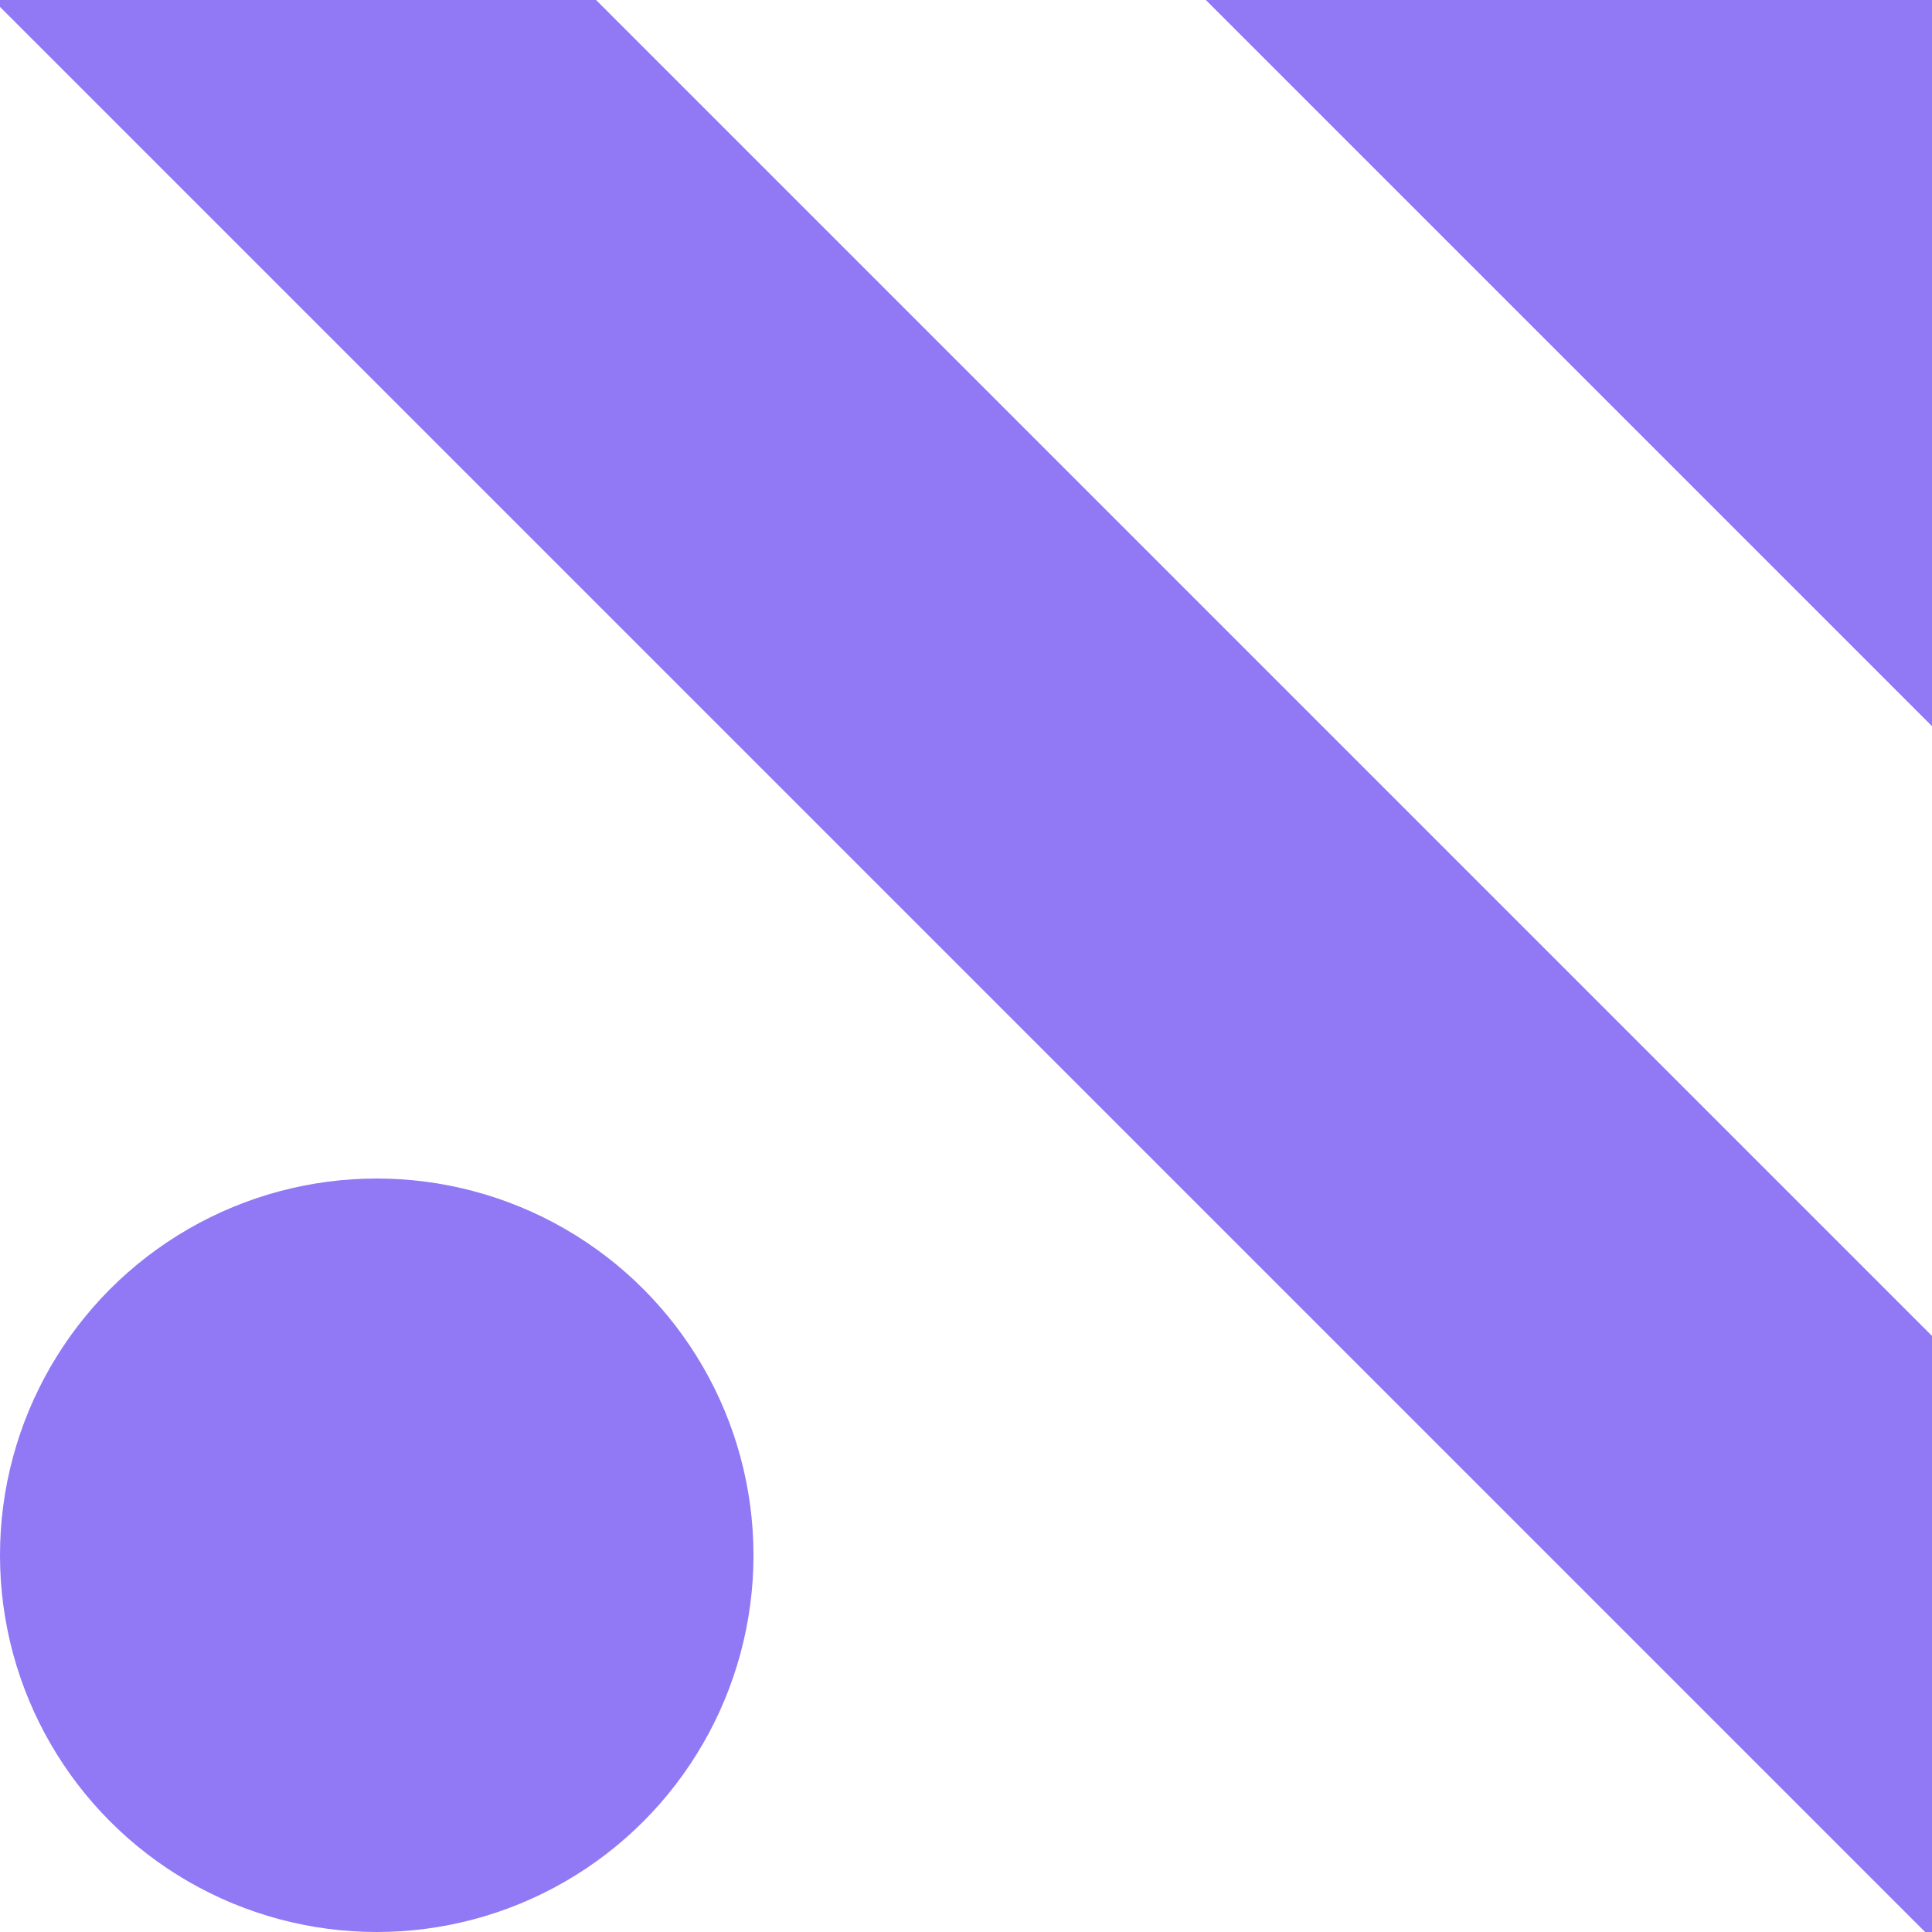
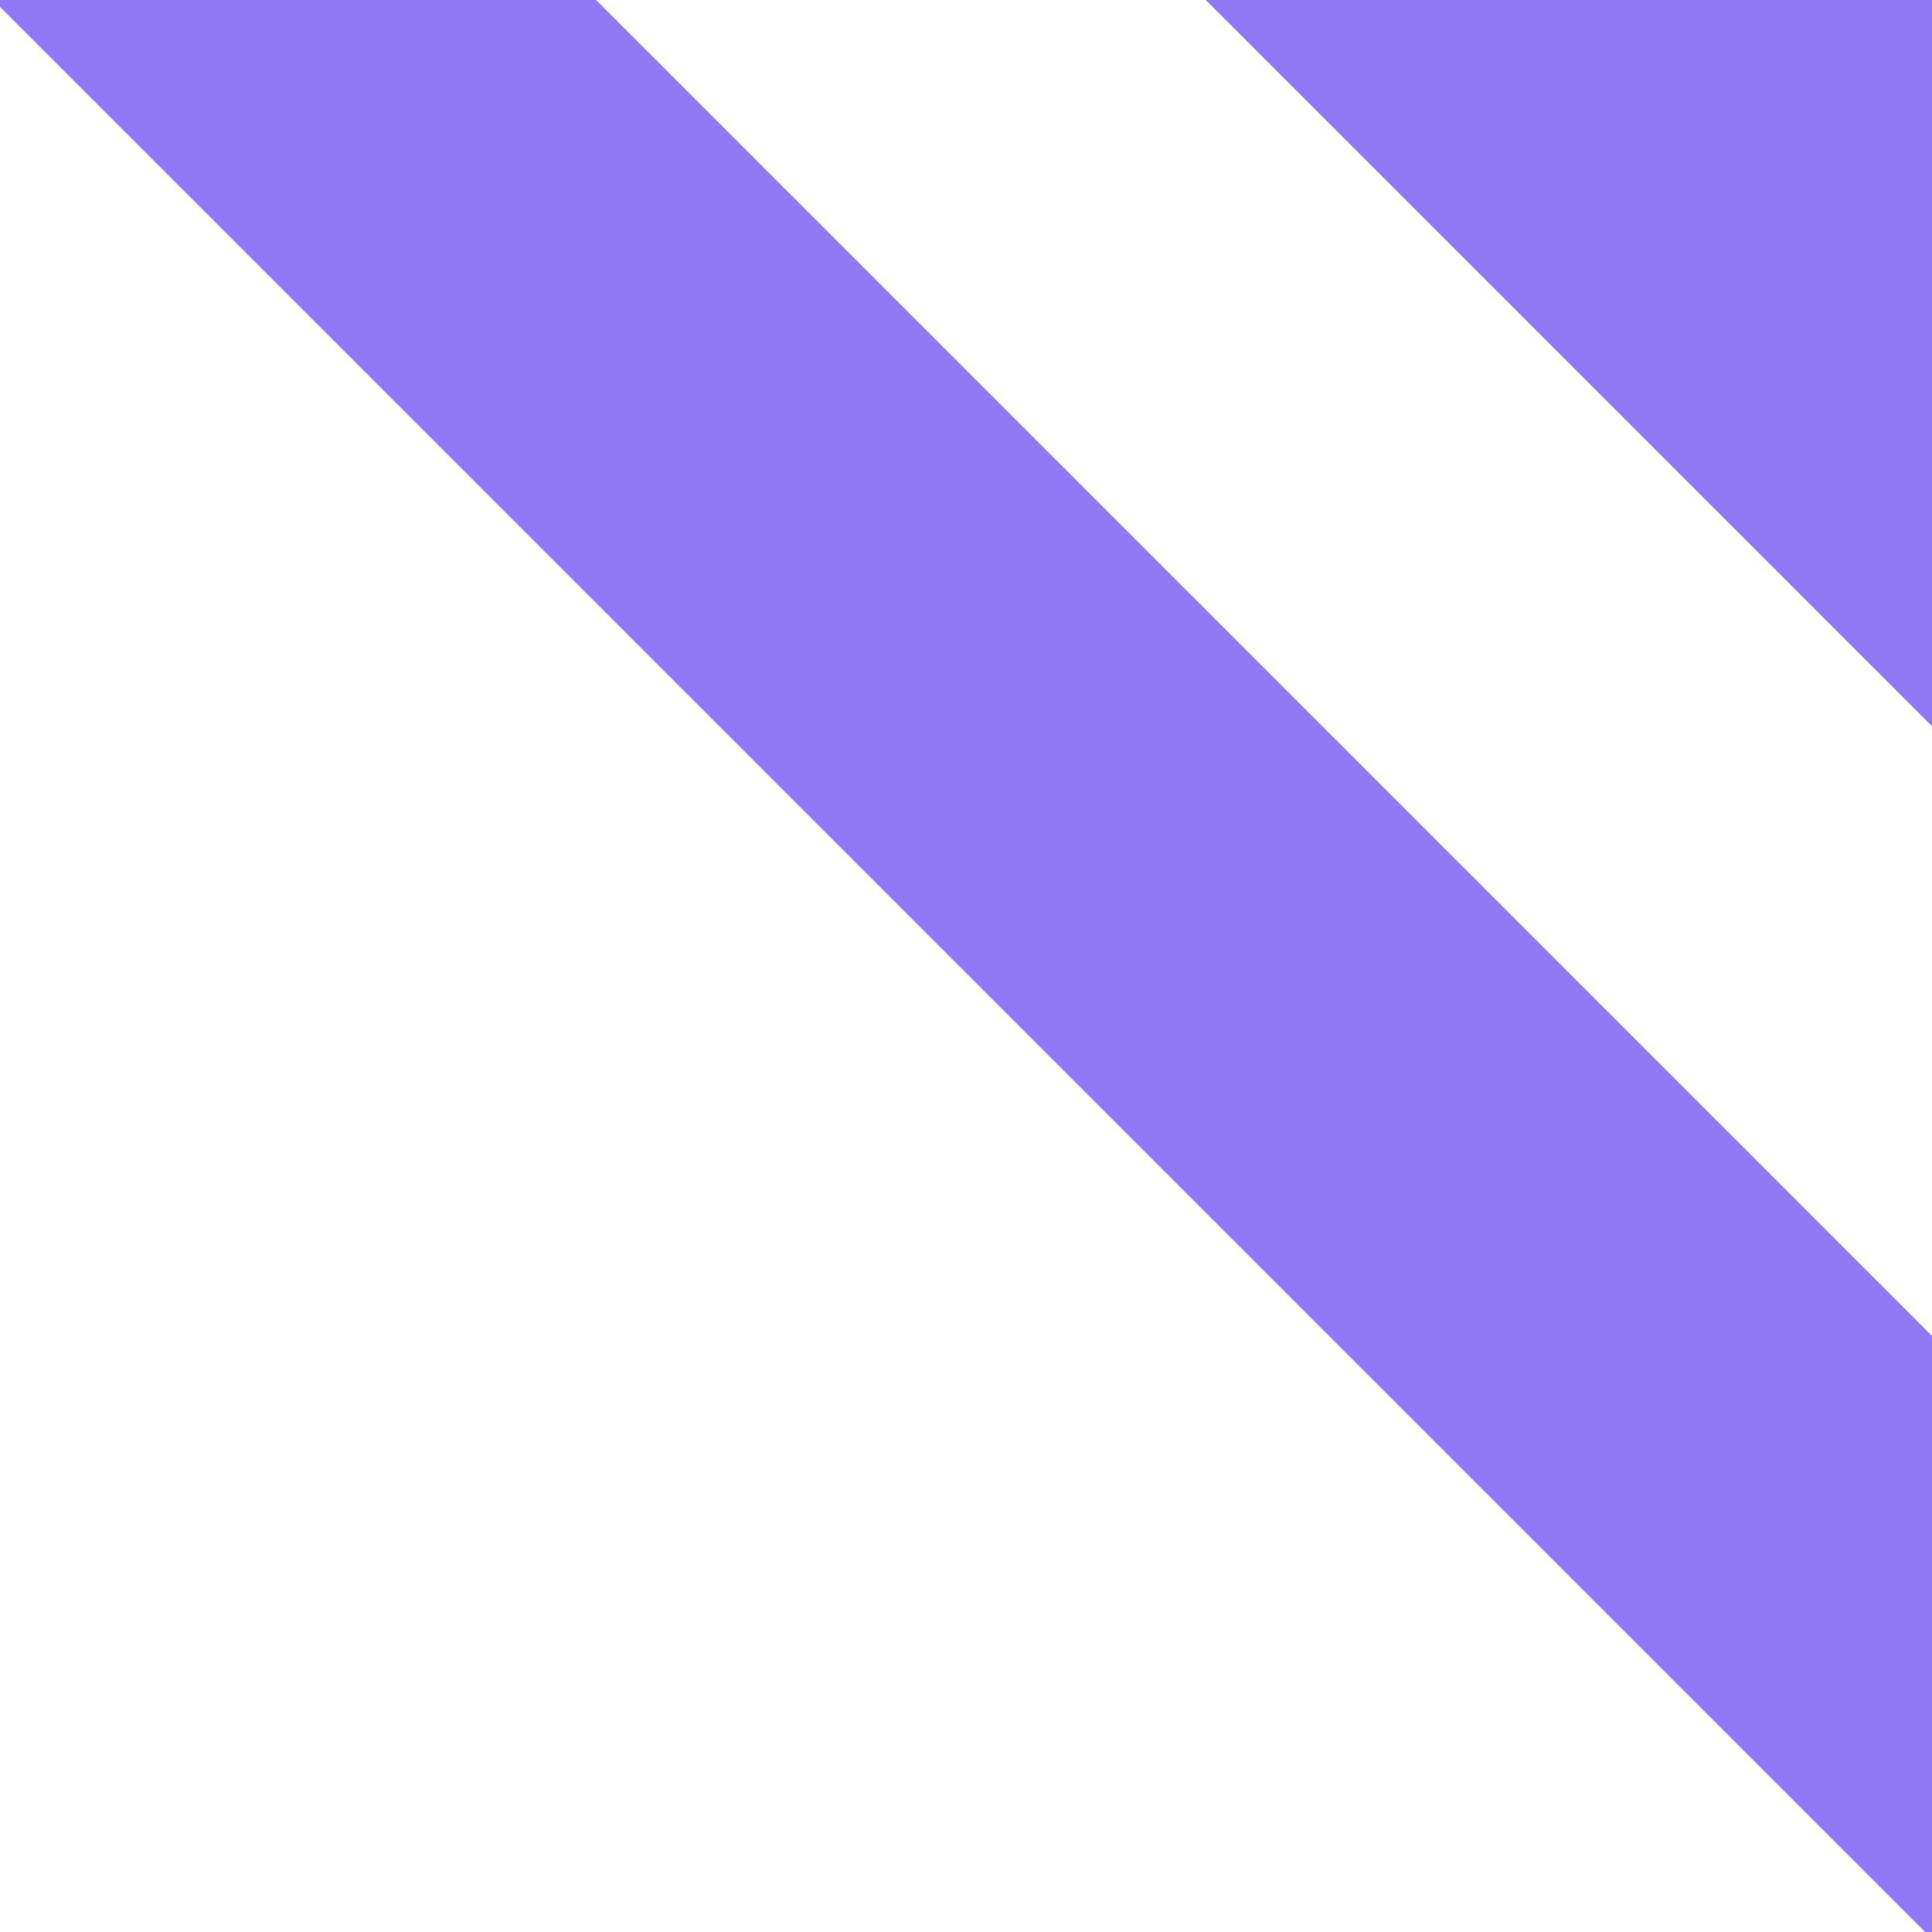
<svg xmlns="http://www.w3.org/2000/svg" width="100" height="100" viewBox="0 0 100 100" fill="none">
  <g clip-path="url(#clip0_10401_4691)">
-     <circle cx="19.5" cy="80.5" r="19.5" fill="#9178F5" />
    <rect x="10.454" y="-20.383" width="158.103" height="22.048" transform="rotate(45 10.454 -20.383)" fill="#9178F5" />
    <rect x="10.454" y="-20.383" width="158.103" height="22.048" transform="rotate(45 10.454 -20.383)" fill="#9178F5" />
    <rect x="10.454" y="-20.383" width="158.103" height="22.048" transform="rotate(45 10.454 -20.383)" fill="#9178F5" />
    <rect x="48.66" y="-52.328" width="125.321" height="27.267" transform="rotate(45 48.66 -52.328)" fill="#9178F5" />
    <rect x="48.66" y="-52.328" width="125.321" height="27.267" transform="rotate(45 48.66 -52.328)" fill="#9178F5" />
    <rect x="48.66" y="-52.328" width="125.321" height="27.267" transform="rotate(45 48.66 -52.328)" fill="#9178F5" />
  </g>
  <defs>
    <clipPath id="clip0_10401_4691">
      <rect width="100" height="100" fill="white" />
    </clipPath>
  </defs>
</svg>